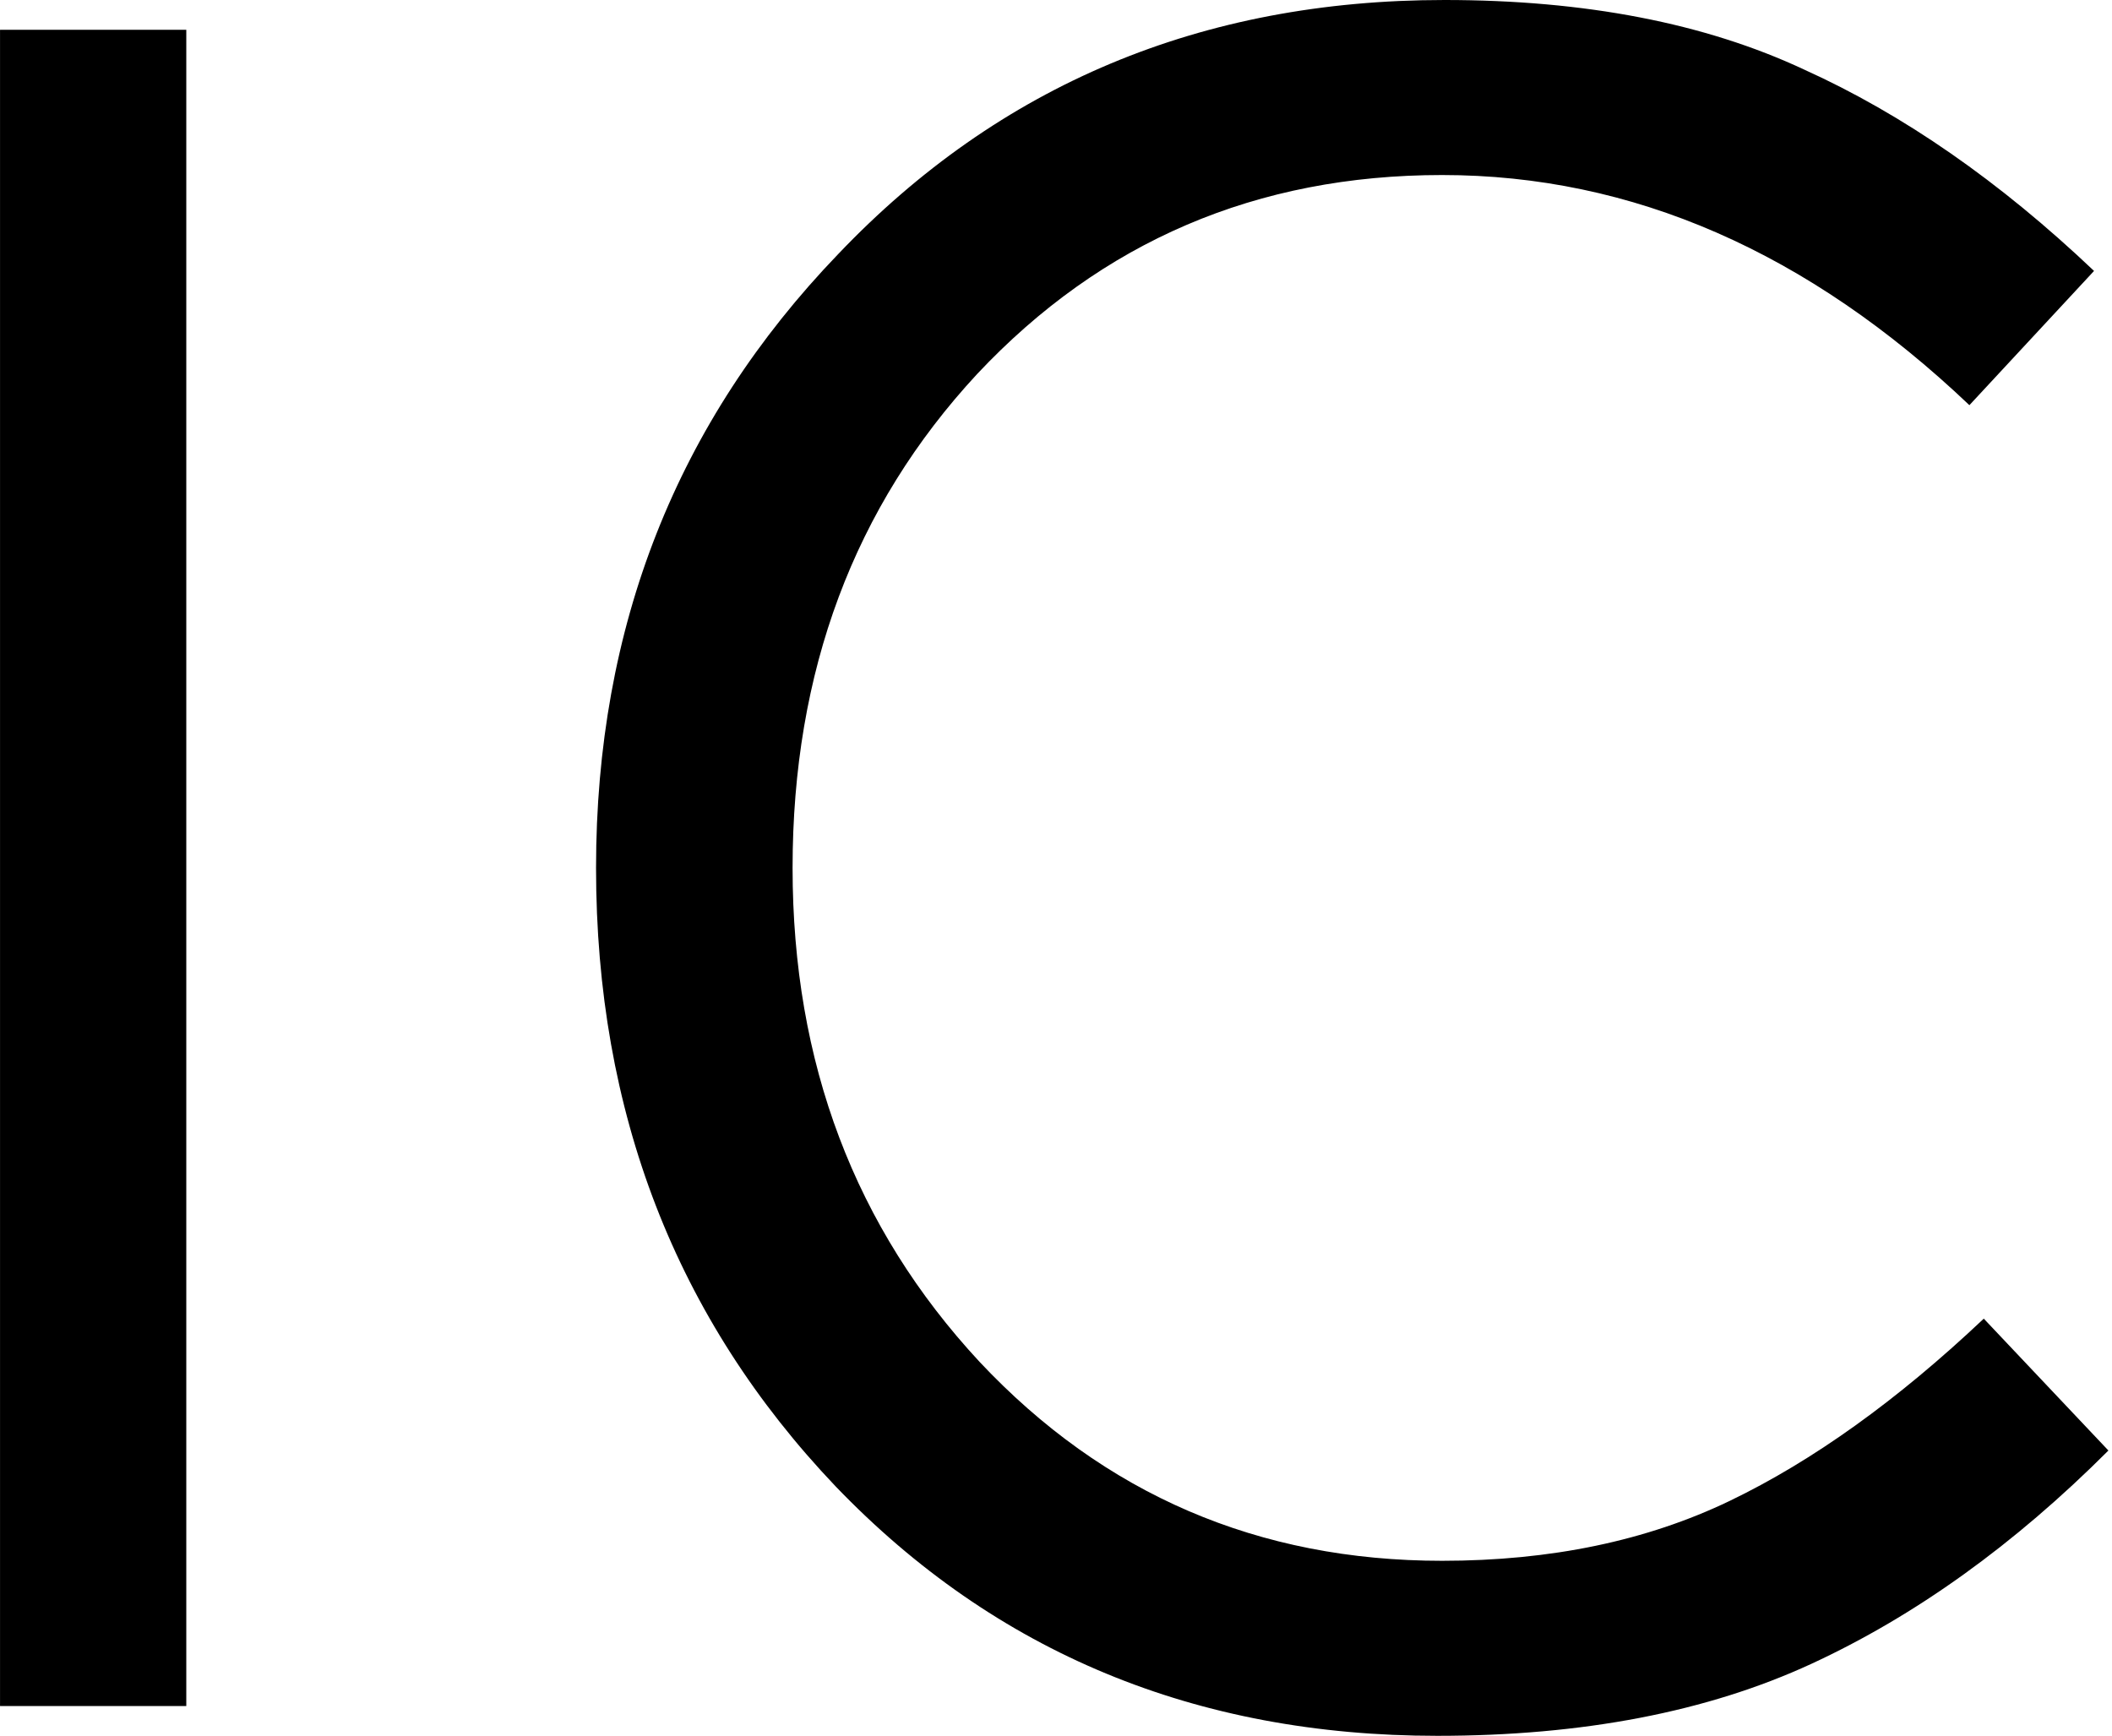
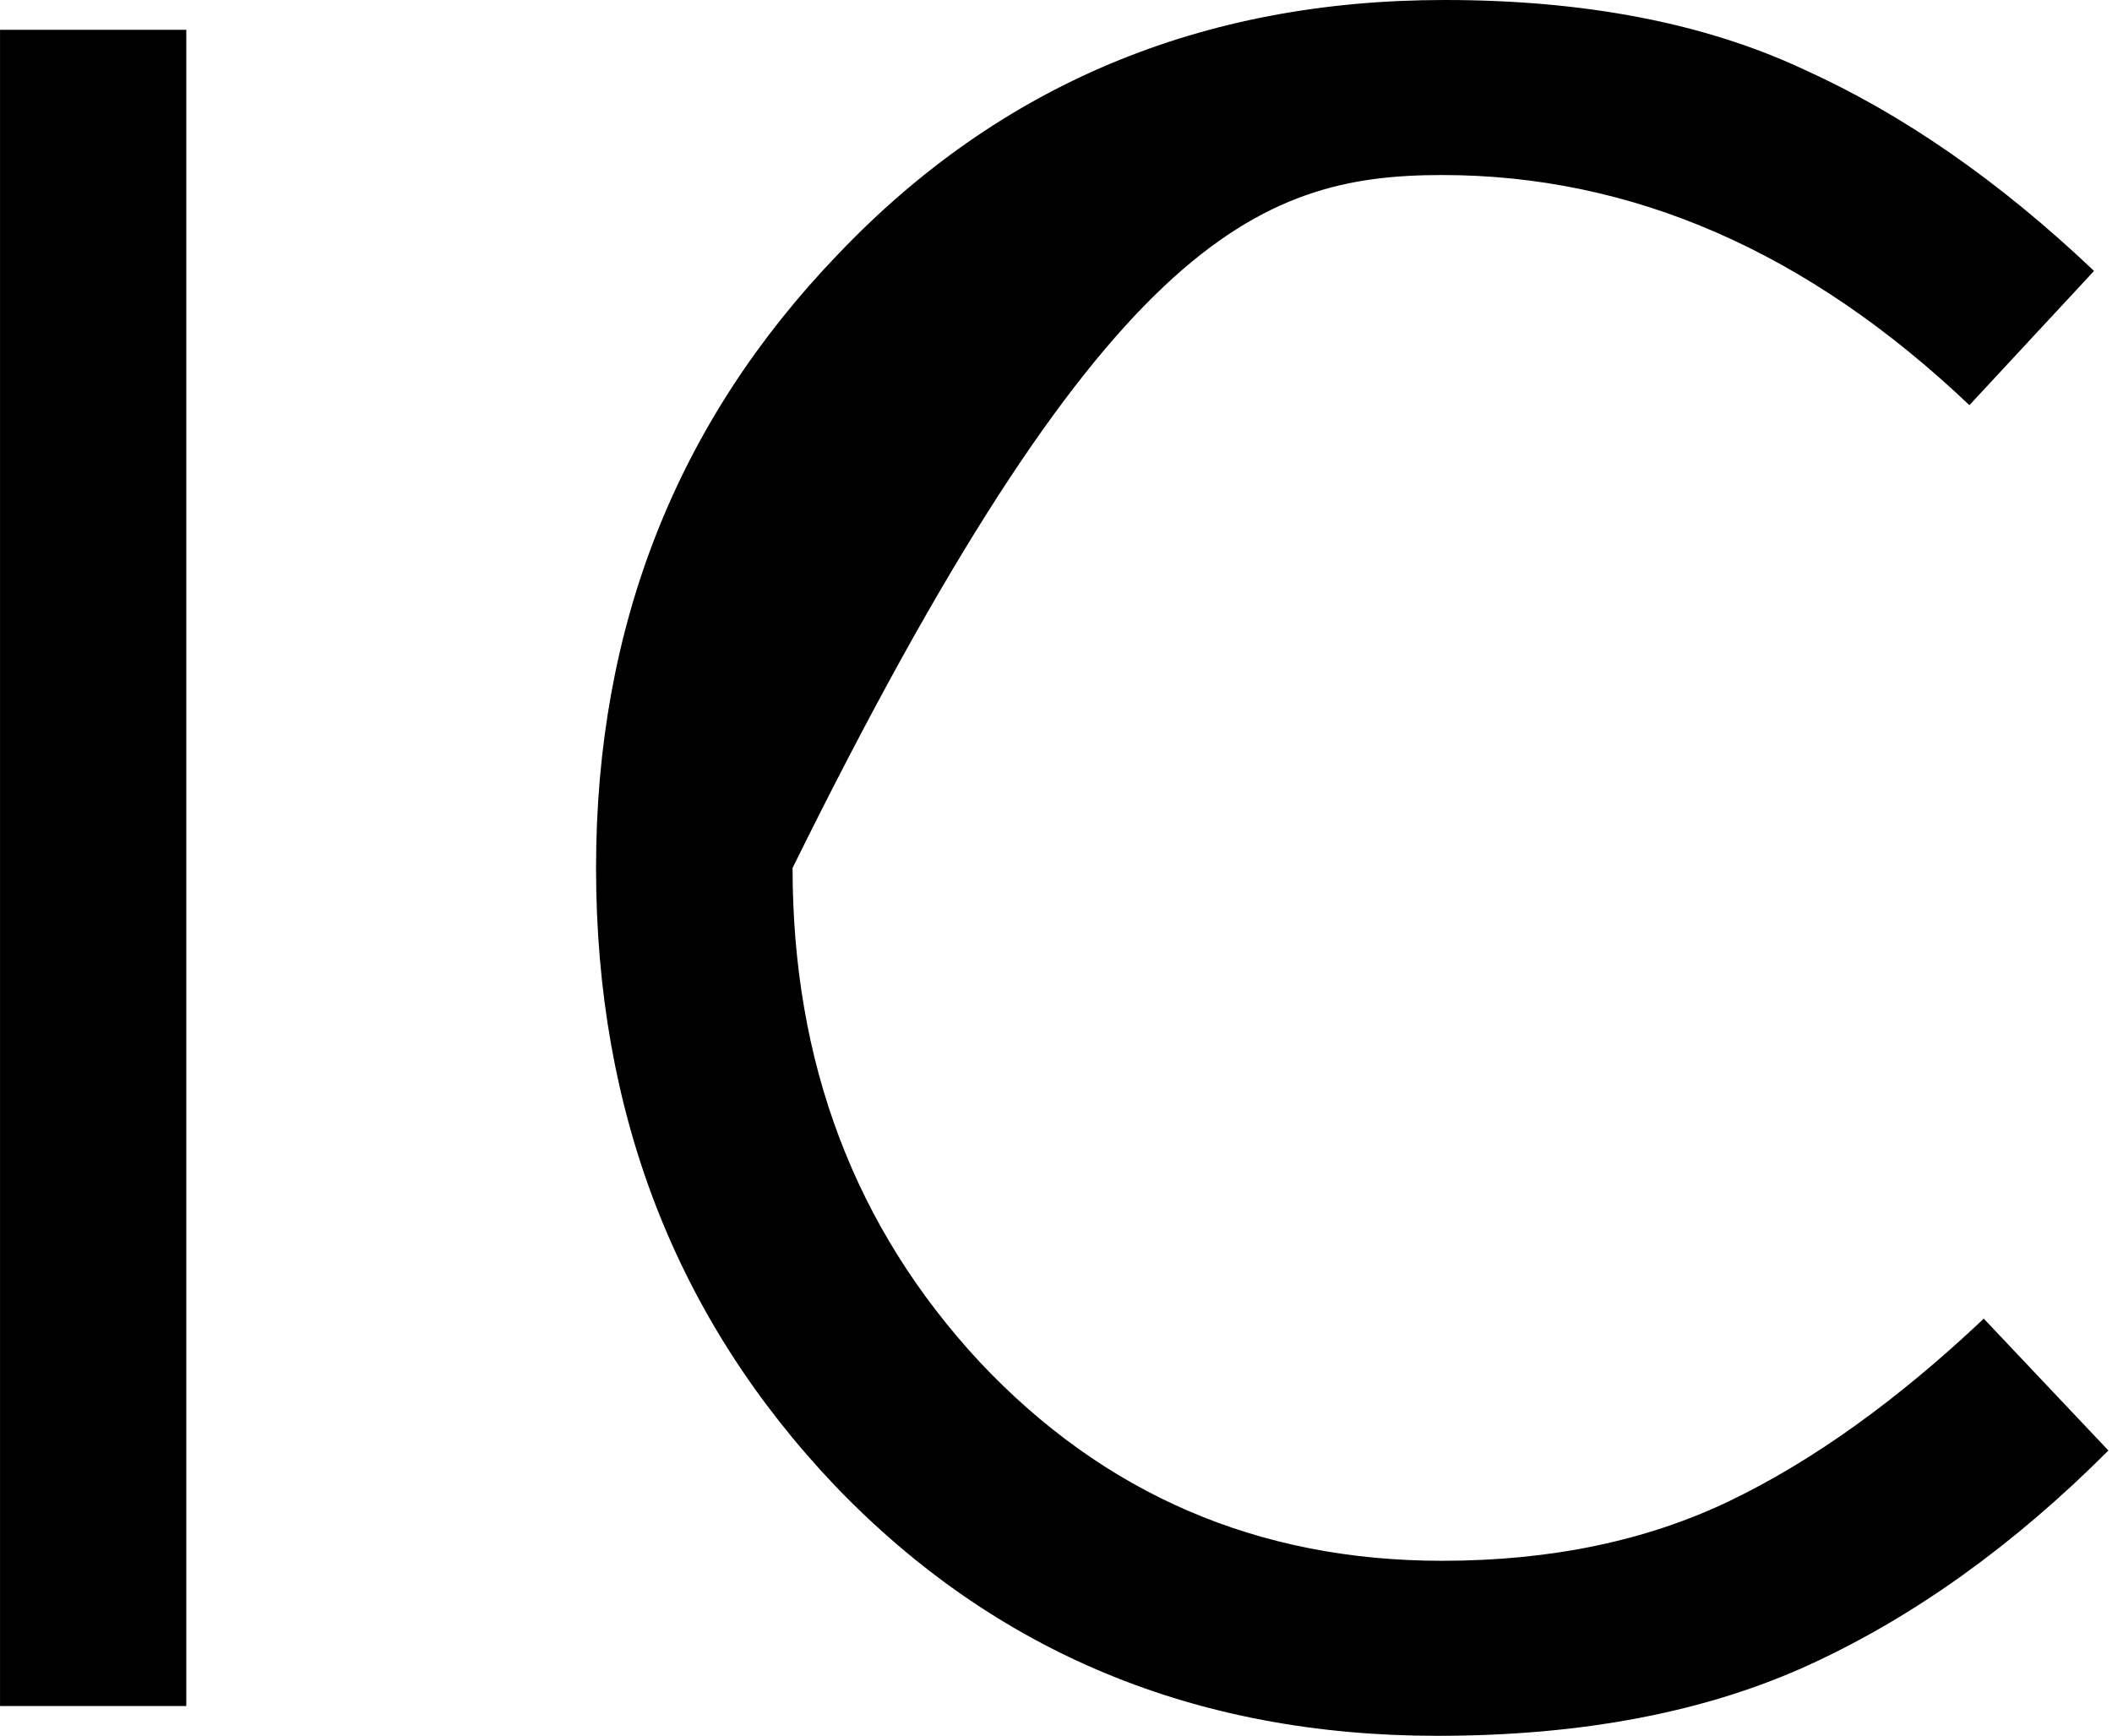
<svg xmlns="http://www.w3.org/2000/svg" width="73" height="60" viewBox="0 0 73 60" fill="none">
-   <path fill-rule="evenodd" clip-rule="evenodd" d="M28.886 51.381C34.409 57.127 41.34 60 49.68 60C54.706 60 59.014 59.171 62.604 57.514C66.194 55.856 69.618 53.398 72.876 50.138L68.568 45.58C65.586 48.398 62.659 50.497 59.787 51.879C56.915 53.26 53.601 53.95 49.846 53.95C43.494 53.95 38.165 51.657 33.857 47.072C29.549 42.431 27.395 36.74 27.395 30C27.395 23.204 29.521 17.514 33.774 12.928C38.082 8.343 43.439 6.05 49.846 6.05C56.418 6.05 62.493 8.702 68.071 14.005L72.379 9.365C69.121 6.271 65.779 3.95 62.355 2.403C58.931 0.801 54.789 0 49.928 0C41.534 0 34.547 2.928 28.969 8.785C23.391 14.586 20.602 21.657 20.602 30C20.602 38.453 23.363 45.58 28.886 51.381ZM0.001 1.03V58.97H6.439V1.03H0.001Z" fill="black" />
+   <path fill-rule="evenodd" clip-rule="evenodd" d="M28.886 51.381C34.409 57.127 41.34 60 49.68 60C54.706 60 59.014 59.171 62.604 57.514C66.194 55.856 69.618 53.398 72.876 50.138L68.568 45.58C65.586 48.398 62.659 50.497 59.787 51.879C56.915 53.26 53.601 53.95 49.846 53.95C43.494 53.95 38.165 51.657 33.857 47.072C29.549 42.431 27.395 36.74 27.395 30C38.082 8.343 43.439 6.05 49.846 6.05C56.418 6.05 62.493 8.702 68.071 14.005L72.379 9.365C69.121 6.271 65.779 3.95 62.355 2.403C58.931 0.801 54.789 0 49.928 0C41.534 0 34.547 2.928 28.969 8.785C23.391 14.586 20.602 21.657 20.602 30C20.602 38.453 23.363 45.58 28.886 51.381ZM0.001 1.03V58.97H6.439V1.03H0.001Z" fill="black" />
</svg>